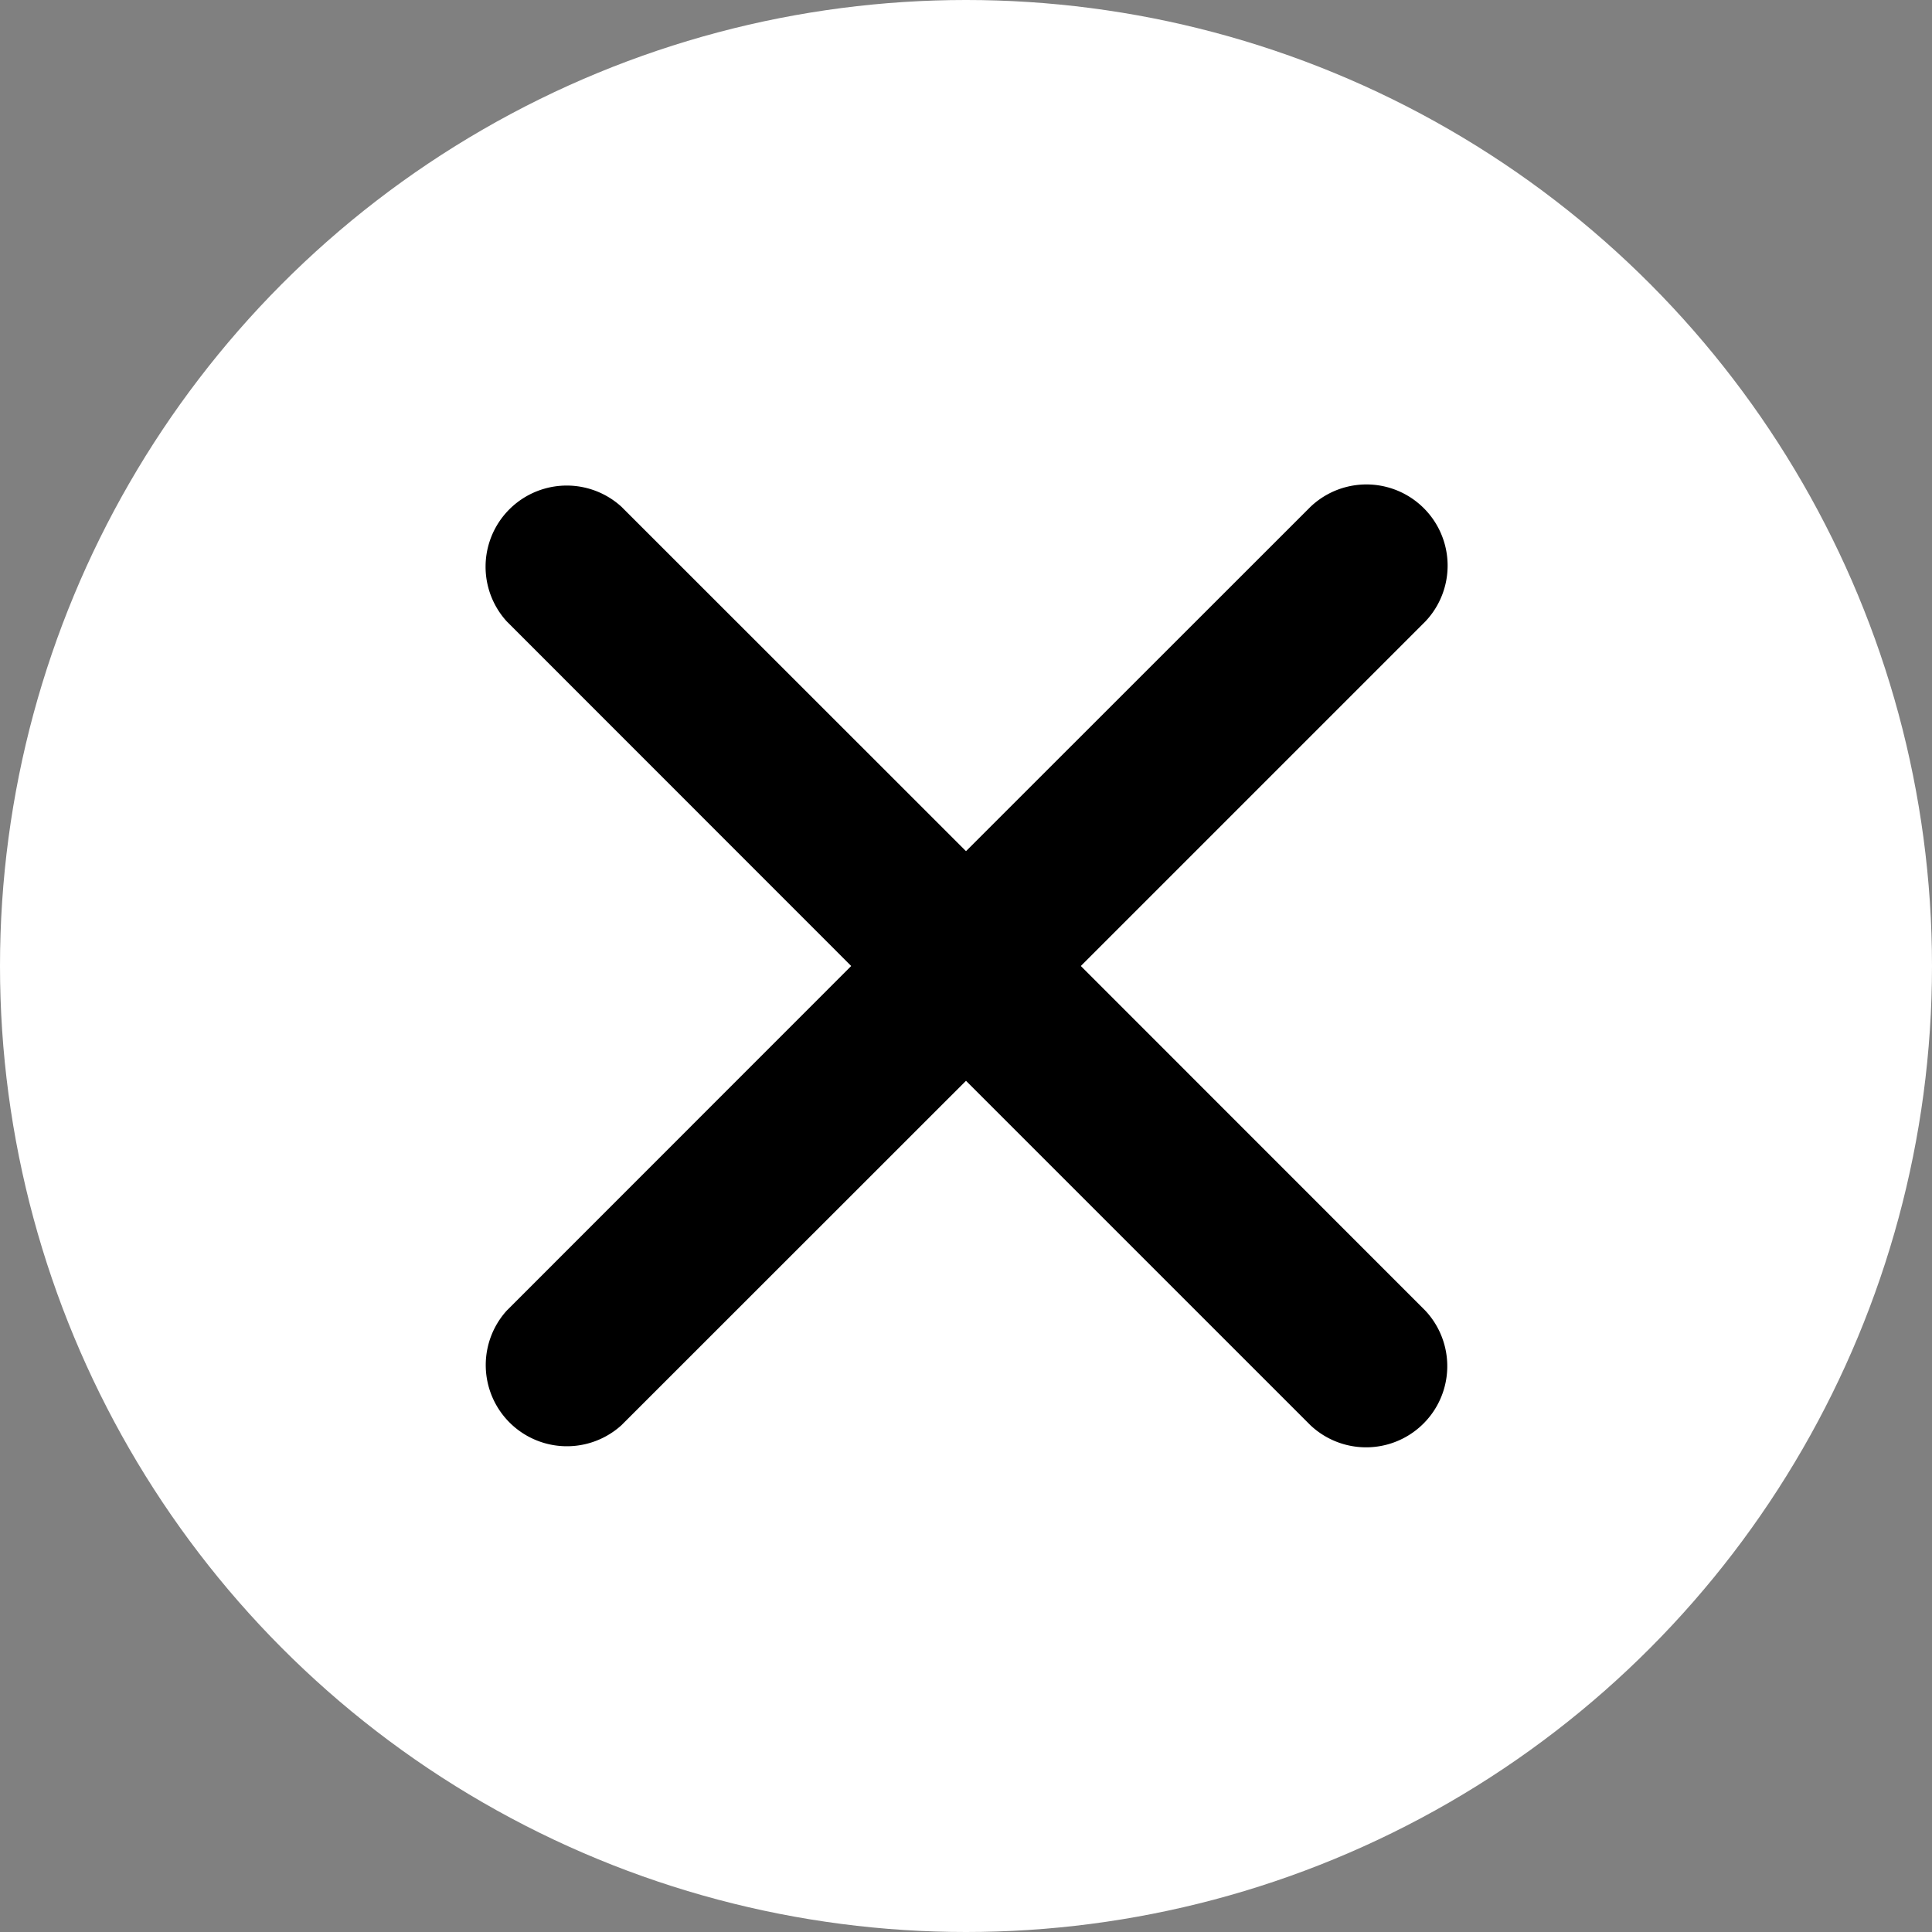
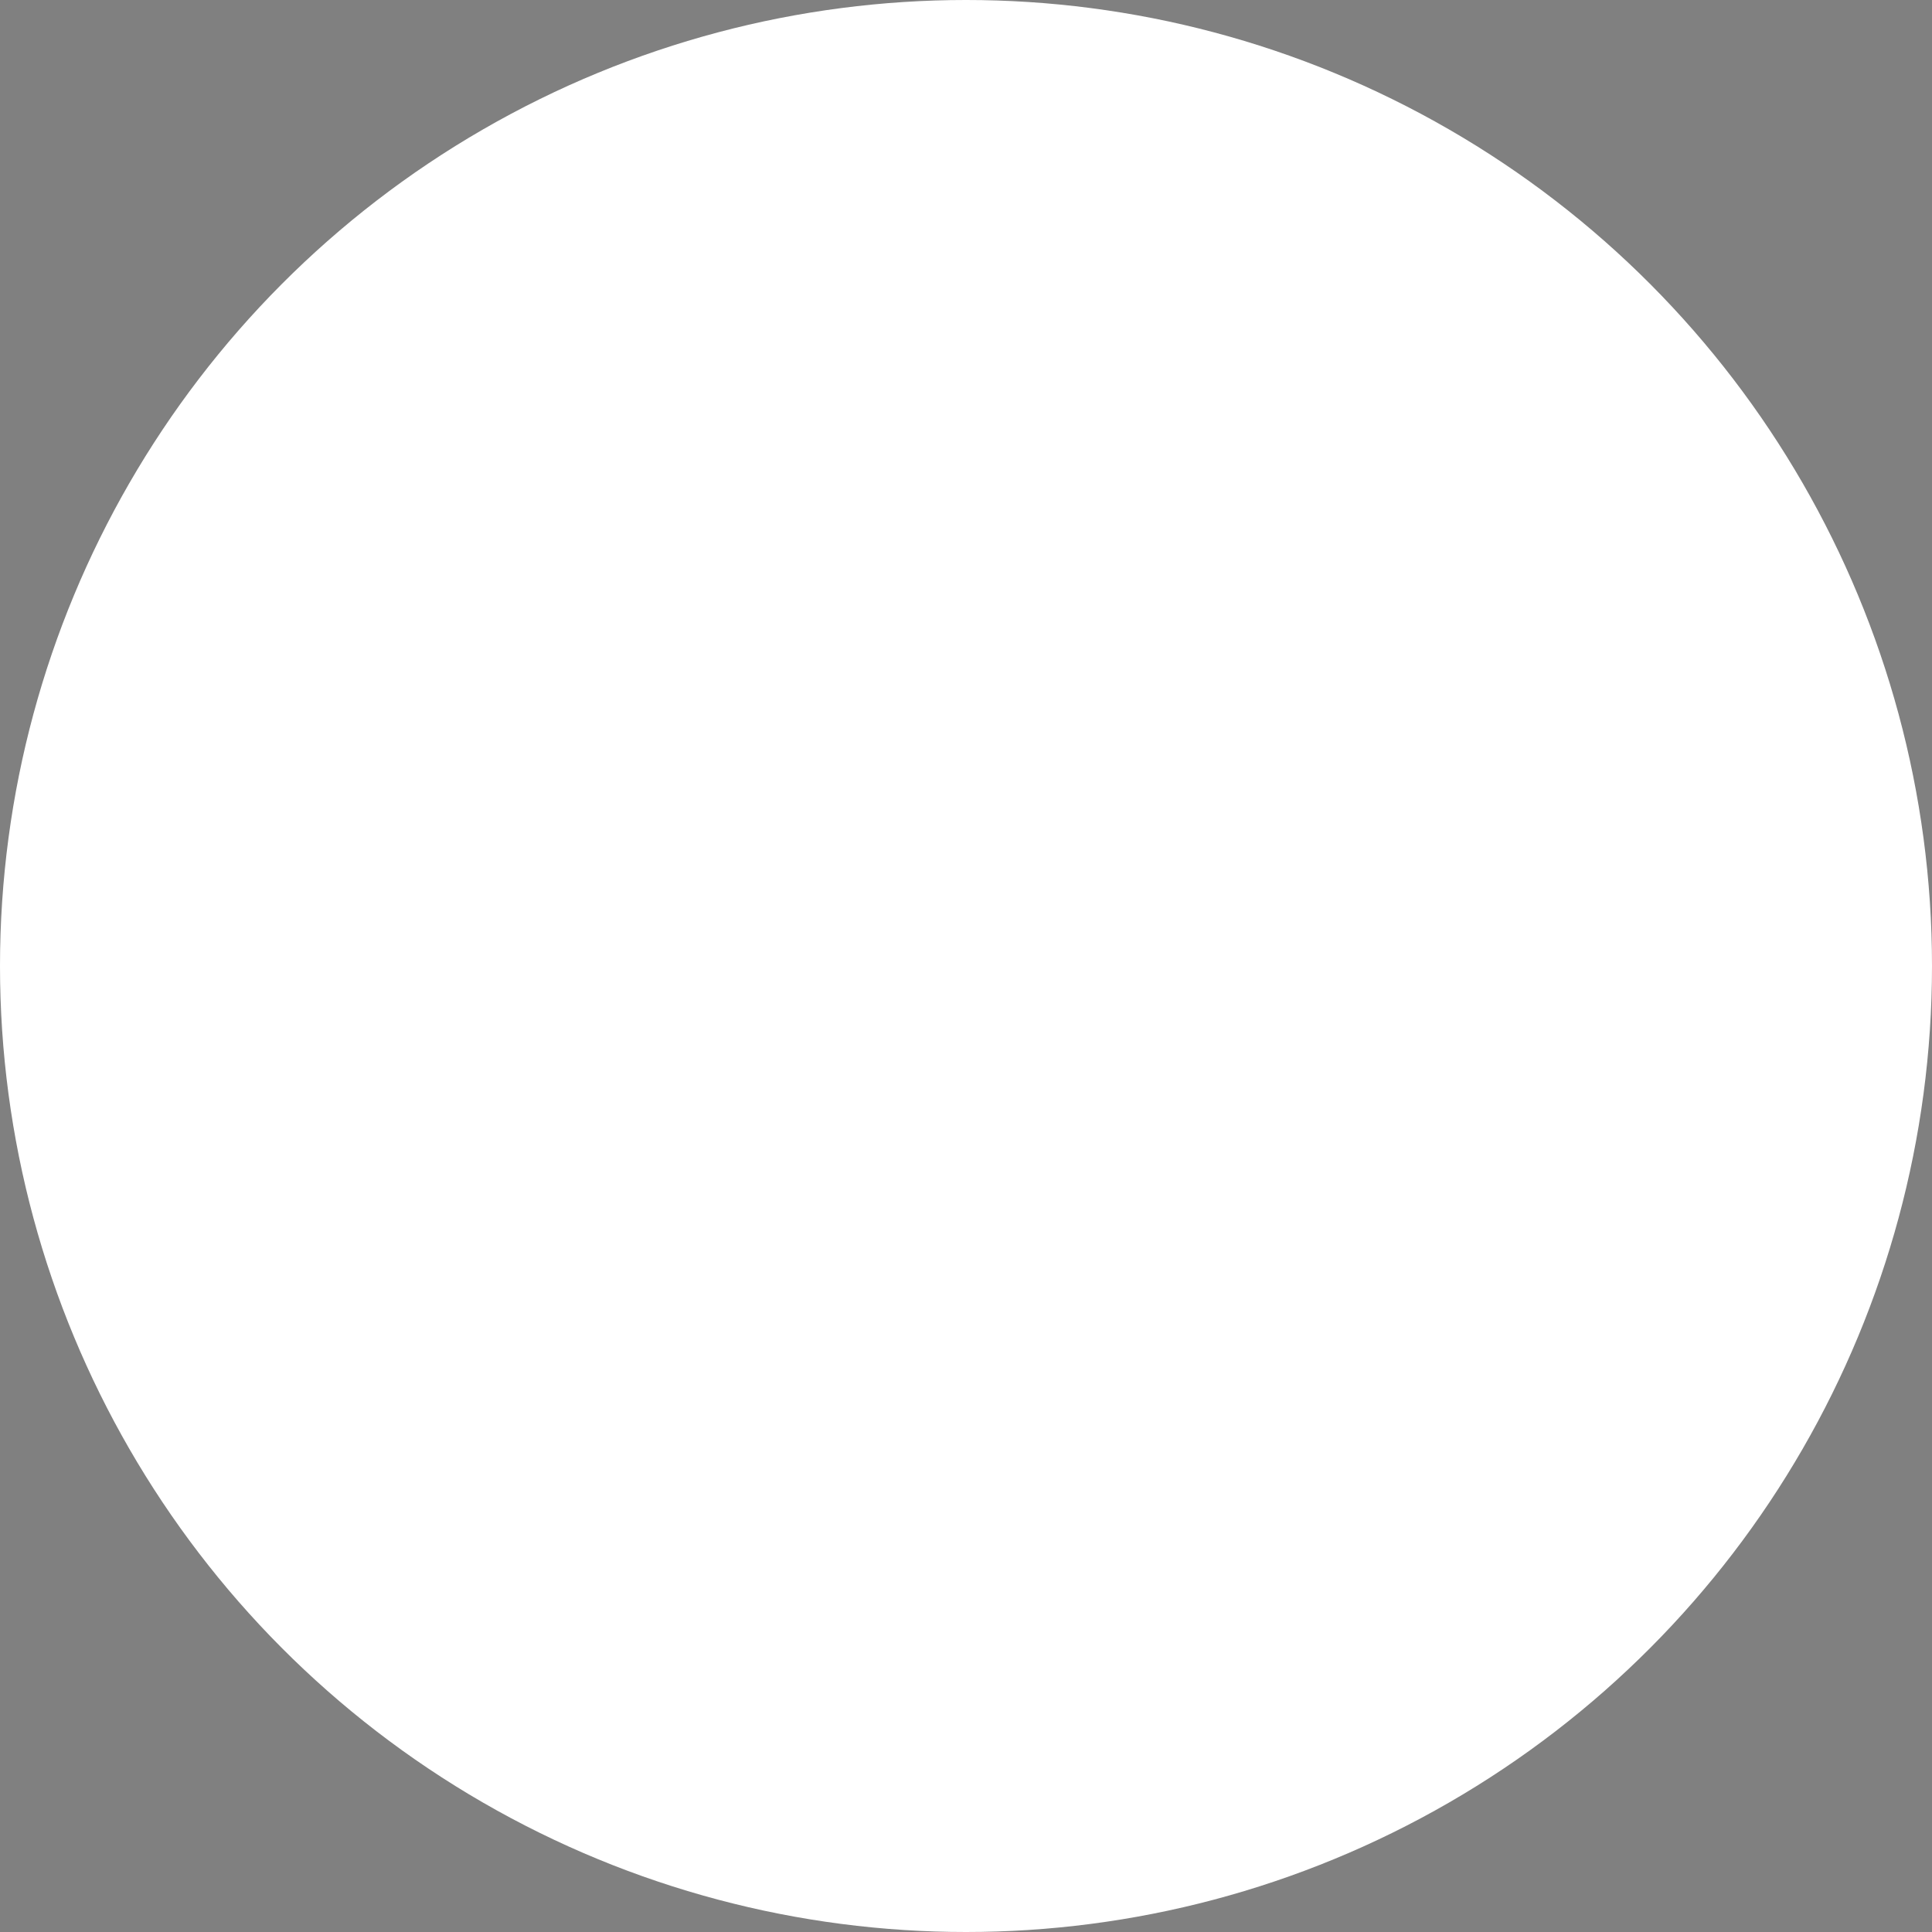
<svg xmlns="http://www.w3.org/2000/svg" width="60" height="60" viewBox="0 0 60 60">
  <rect x="0" y="0" width="60" height="60" fill="#808080" stroke="none" />
  <defs>
    <style>.a{fill:#fff;}.b{fill-rule:evenodd;}</style>
  </defs>
  <circle class="a" cx="30" cy="30" r="30" />
-   <path class="b" d="M18.566,15l10.7-10.7A2.521,2.521,0,0,0,25.7.738L15,11.434,4.3.738A2.521,2.521,0,0,0,.739,4.3L11.435,15,.739,25.7A2.521,2.521,0,0,0,4.3,29.261L15,18.565l10.7,10.7A2.521,2.521,0,0,0,29.262,25.7Z" transform="translate(15 15)" />
</svg>